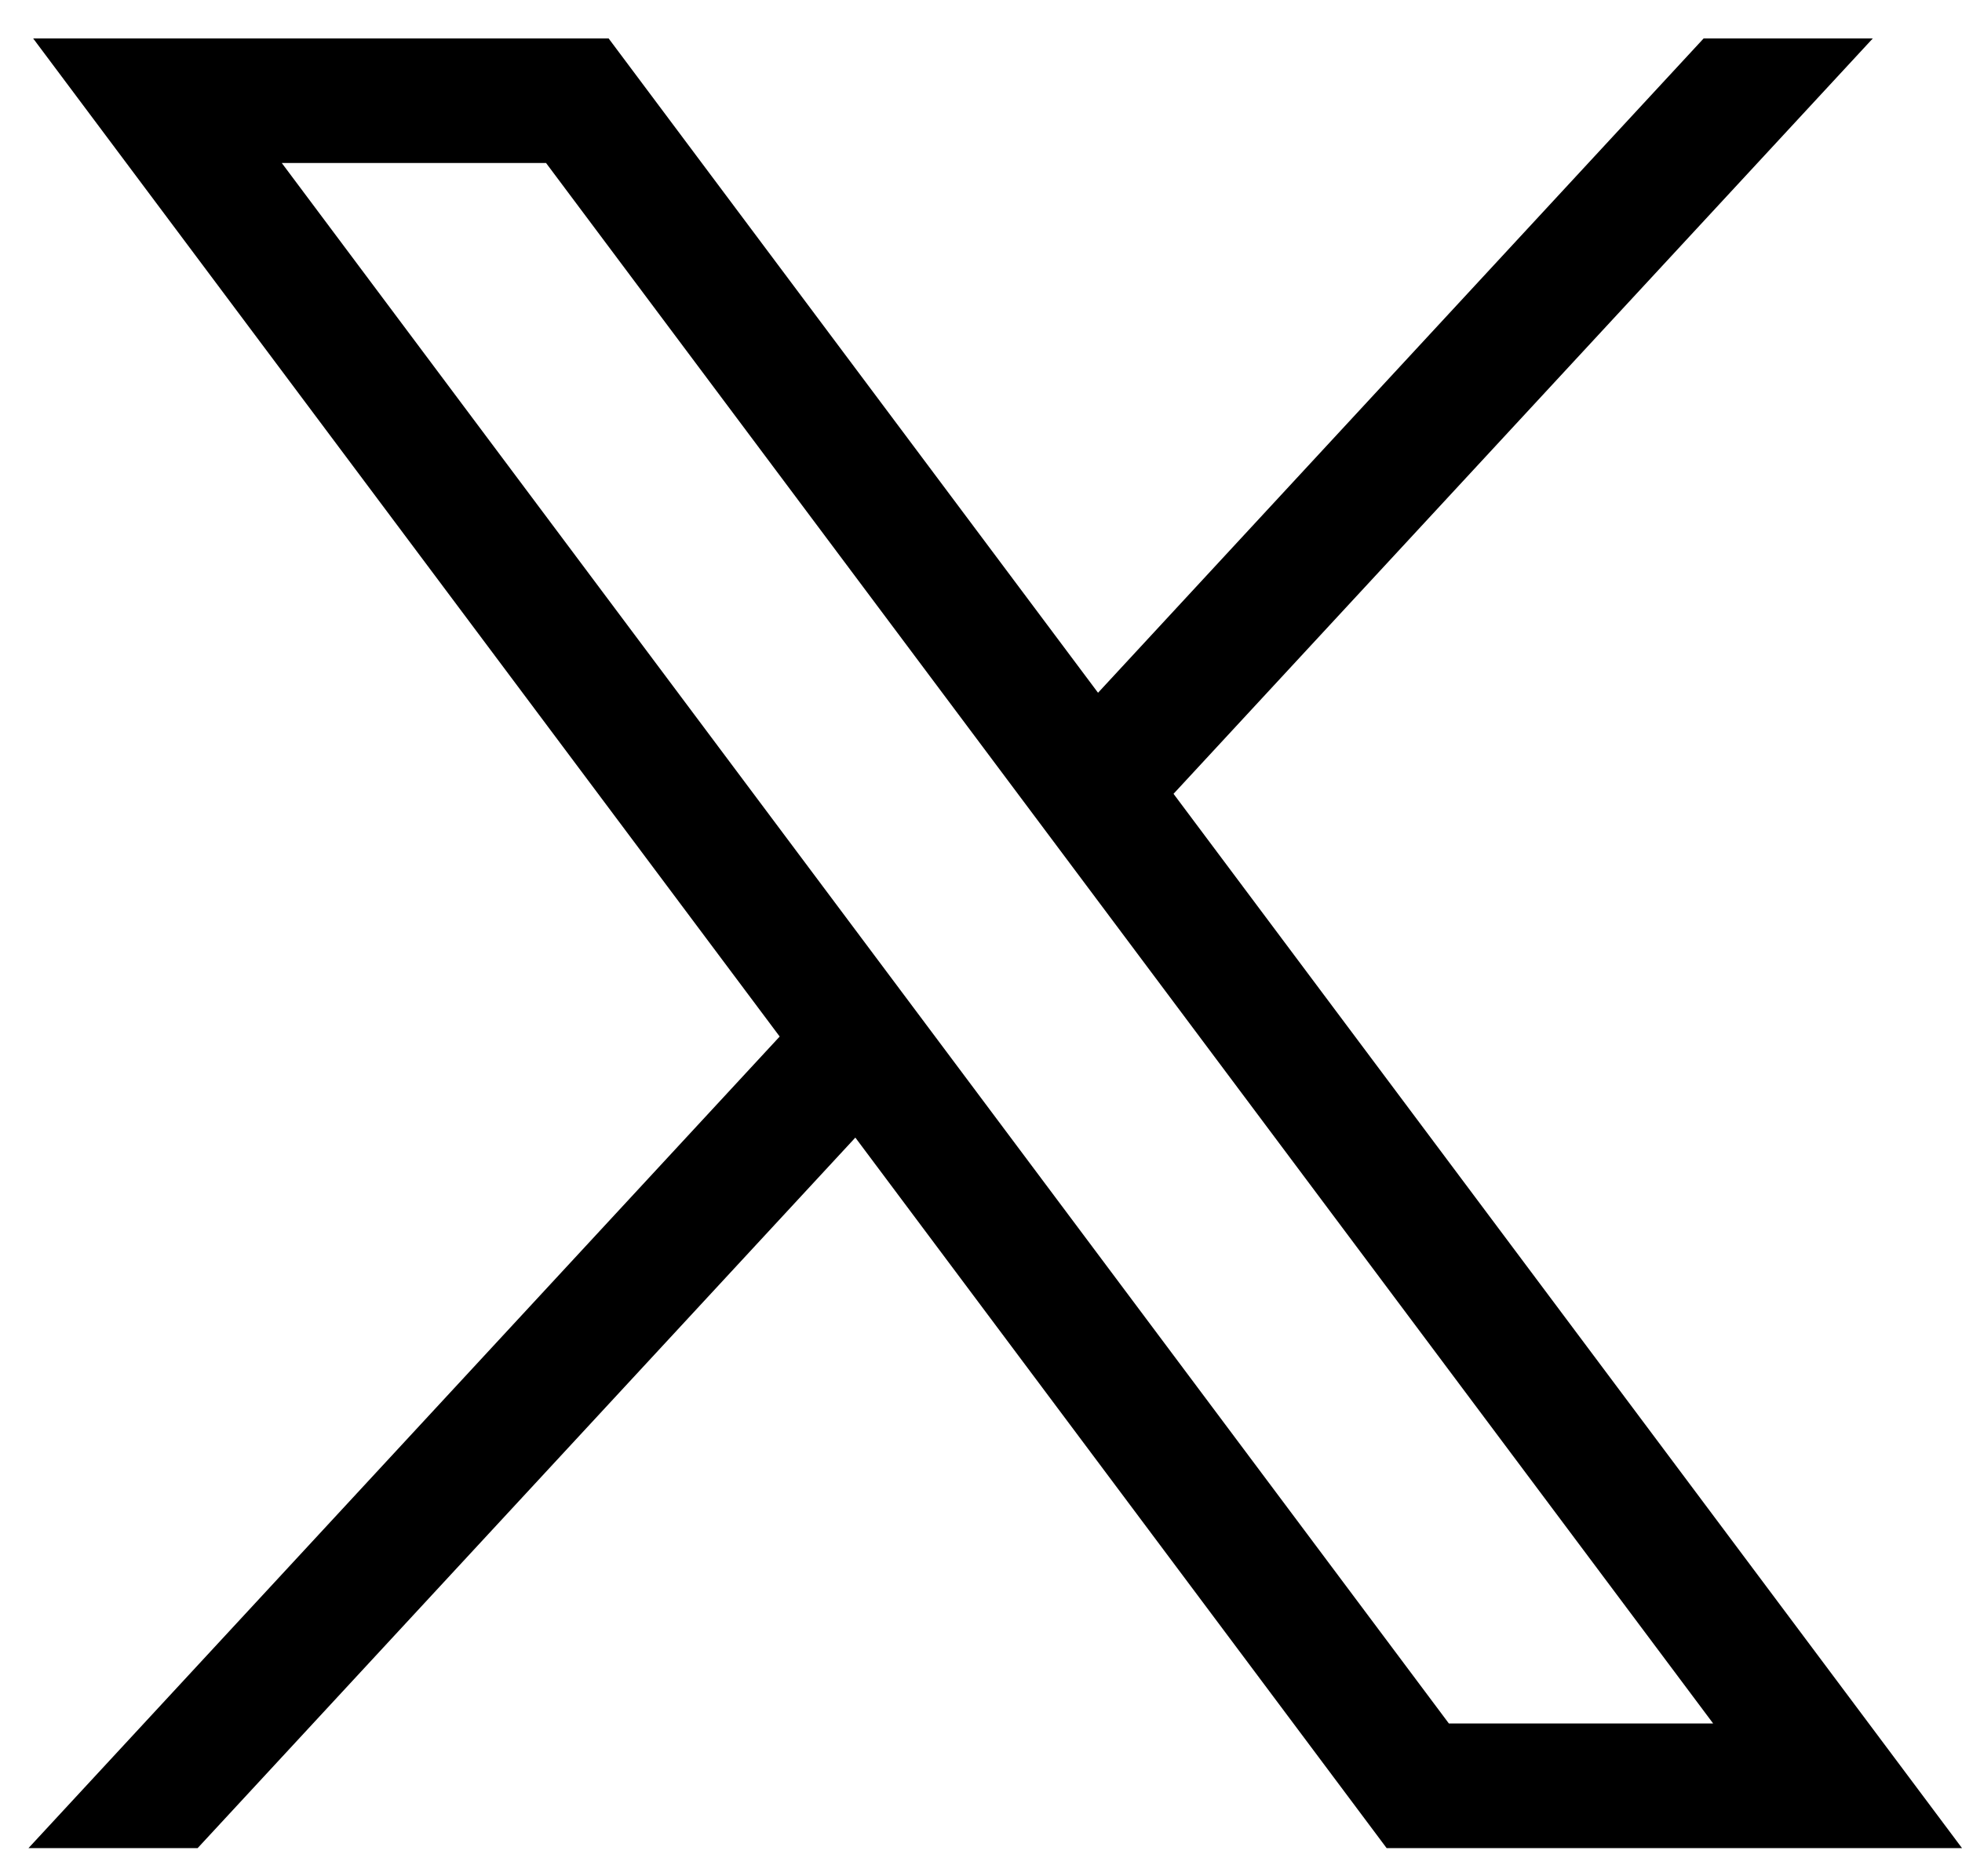
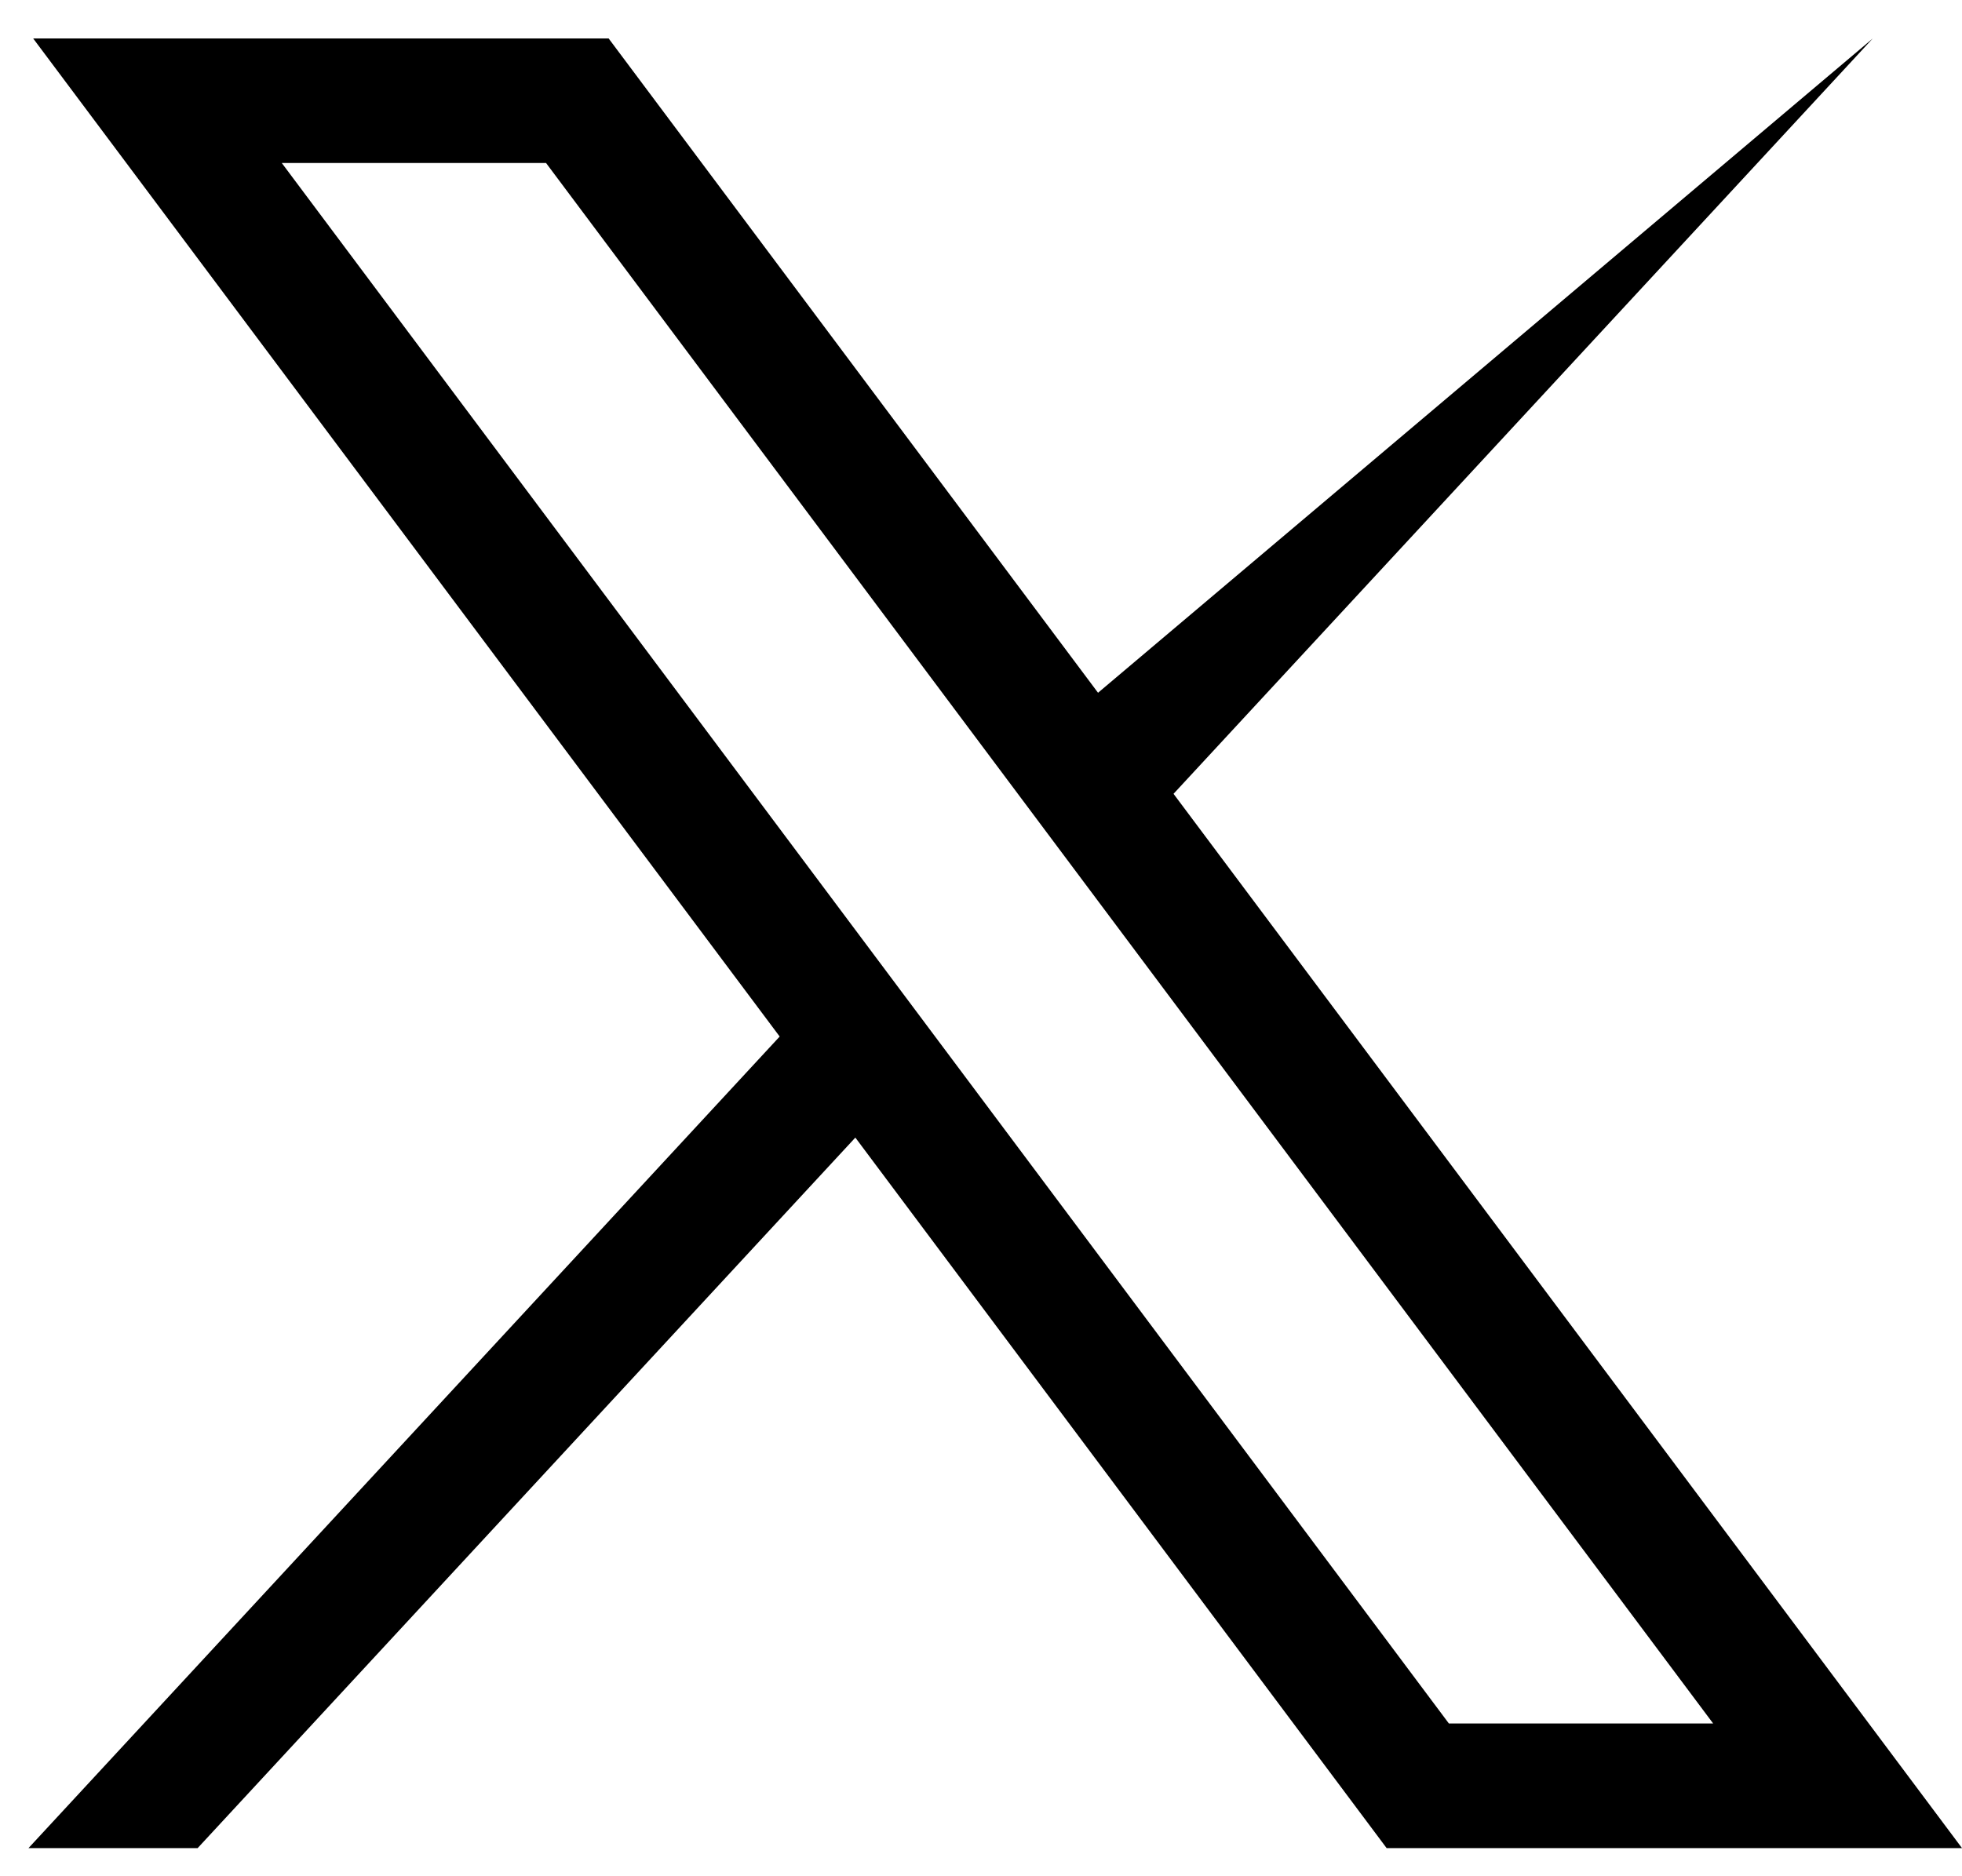
<svg xmlns="http://www.w3.org/2000/svg" width="23" height="22" viewBox="0 0 23 22" fill="none">
-   <path d="M0.389 0.451L9.14 12.154L0.334 21.67H2.317L10.027 13.339L16.255 21.67H23L13.757 9.308L21.954 0.451H19.971L12.872 8.123L7.135 0.451H0.389ZM3.303 1.911H6.401L20.083 20.209H16.985L3.303 1.911Z" fill="black" />
+   <path d="M0.389 0.451L9.14 12.154L0.334 21.67H2.317L10.027 13.339L16.255 21.67H23L13.757 9.308L21.954 0.451L12.872 8.123L7.135 0.451H0.389ZM3.303 1.911H6.401L20.083 20.209H16.985L3.303 1.911Z" fill="black" />
</svg>